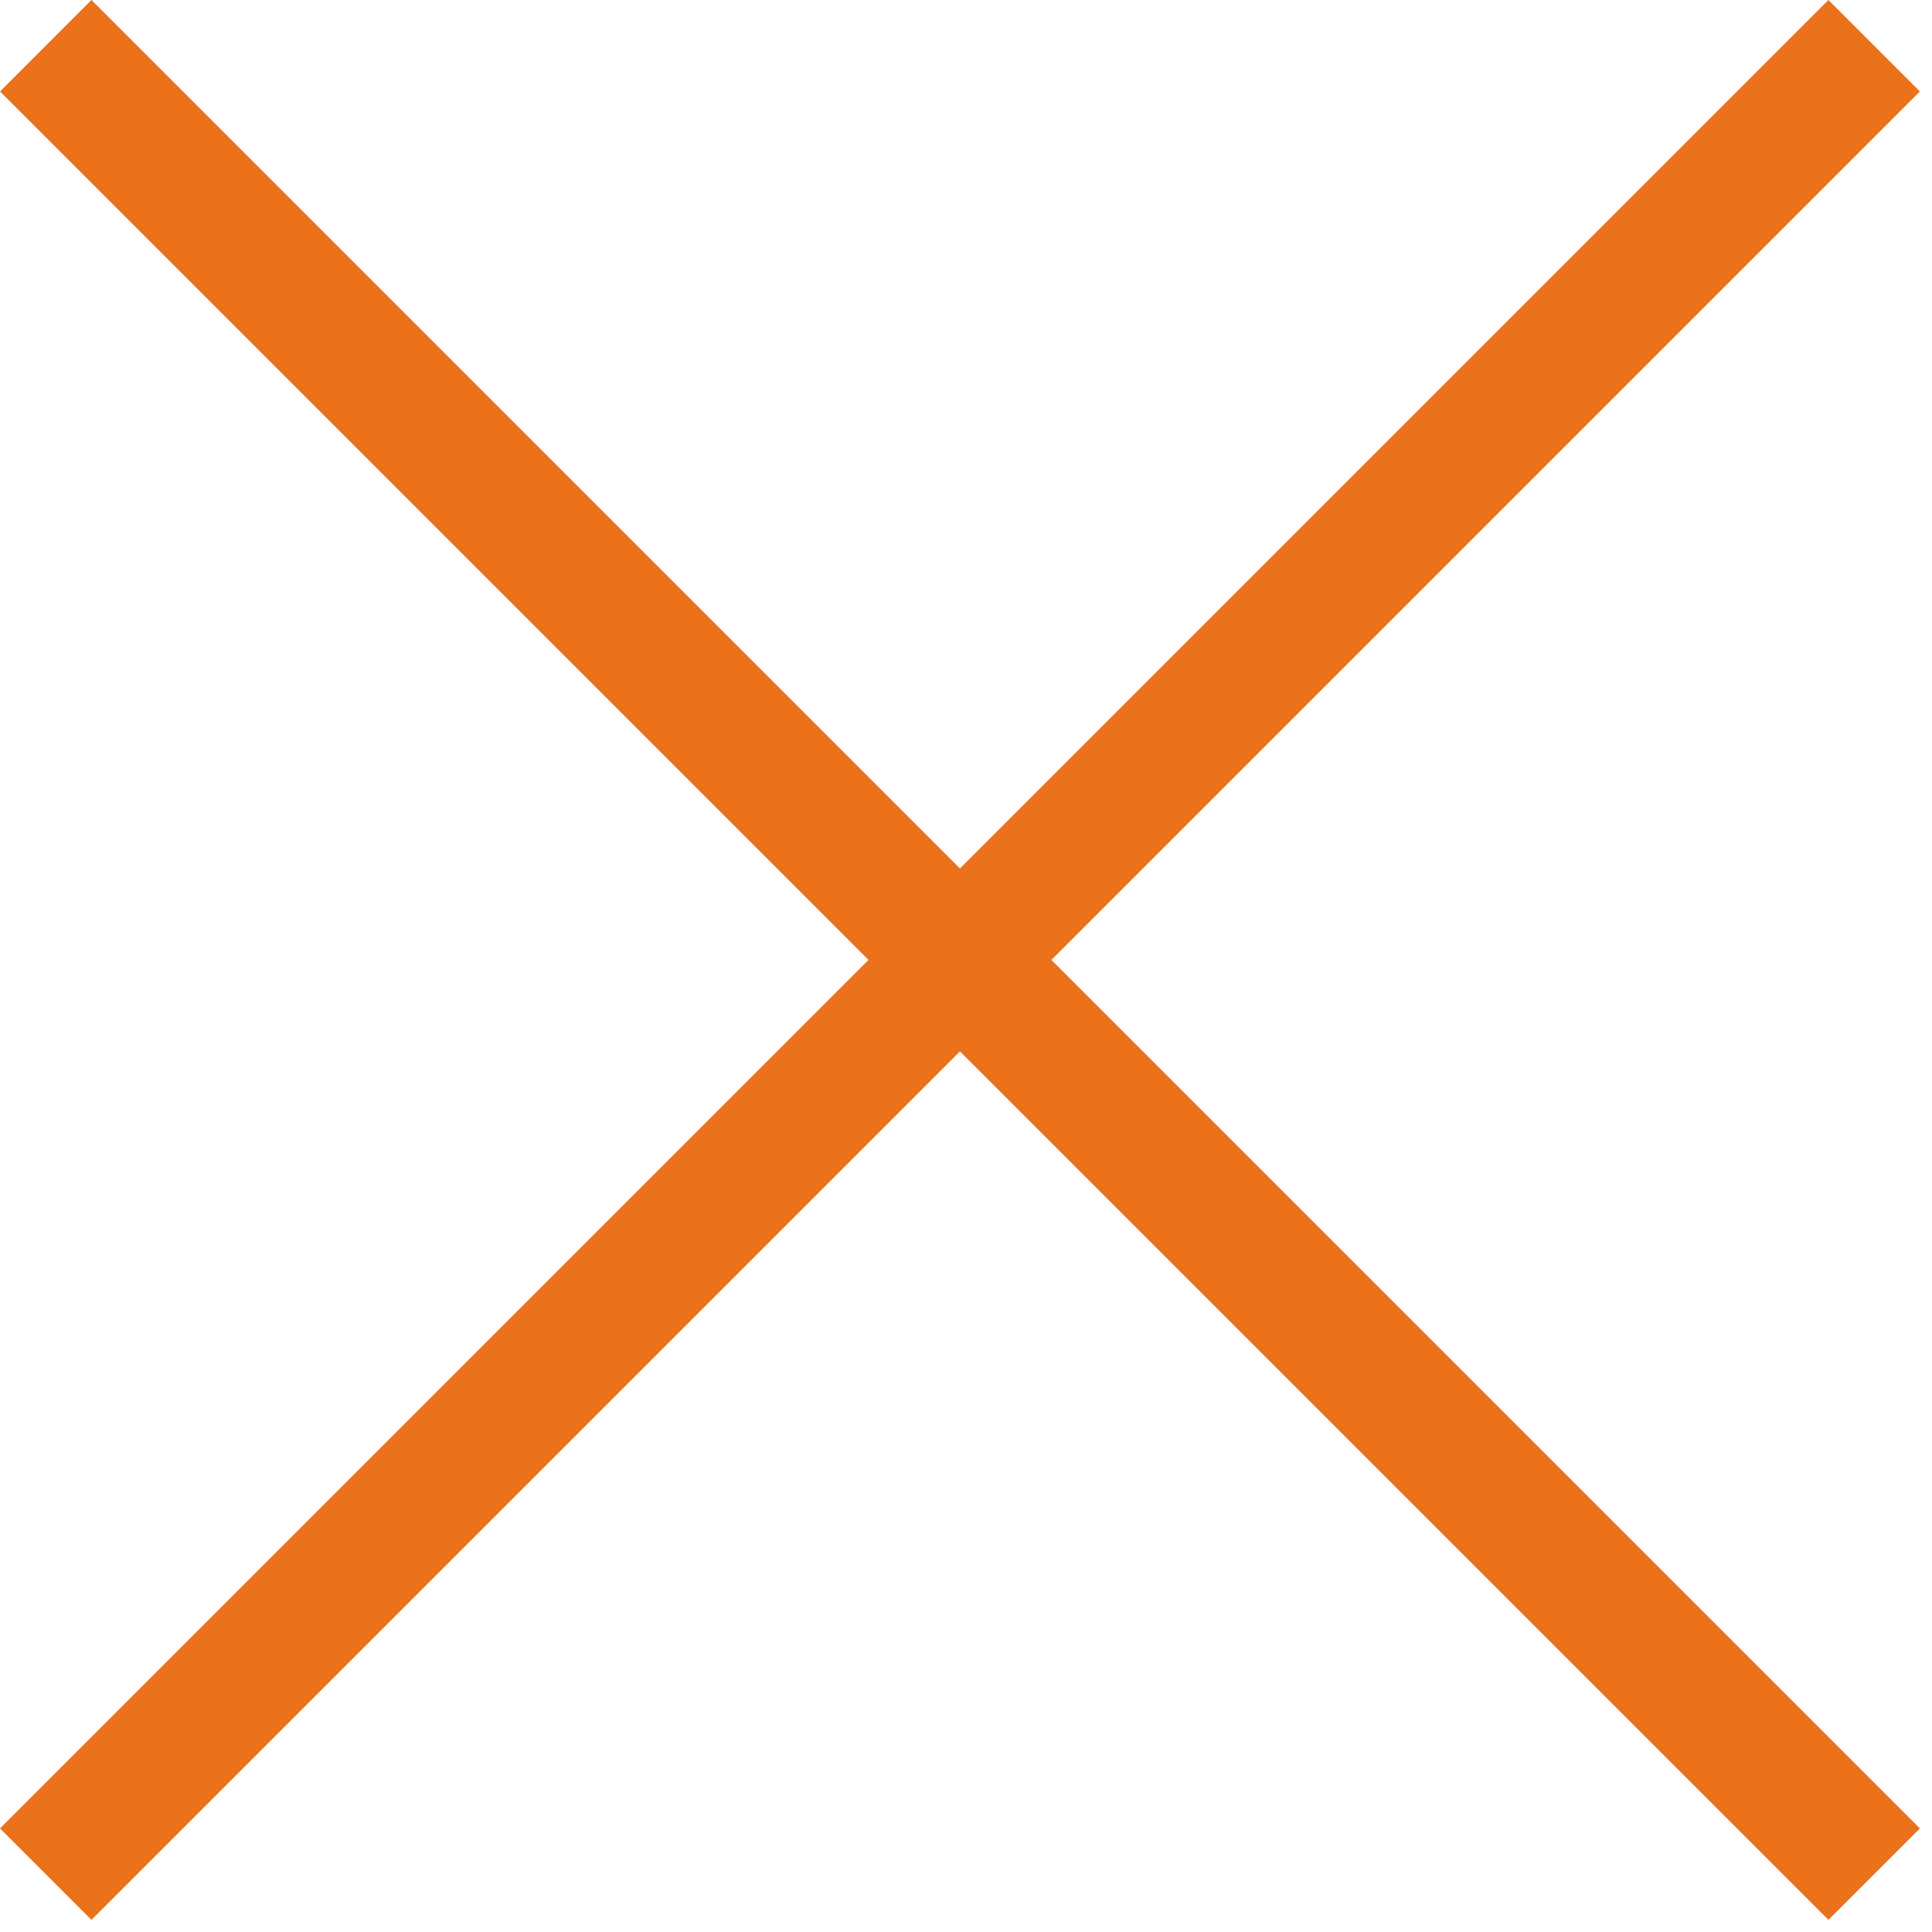
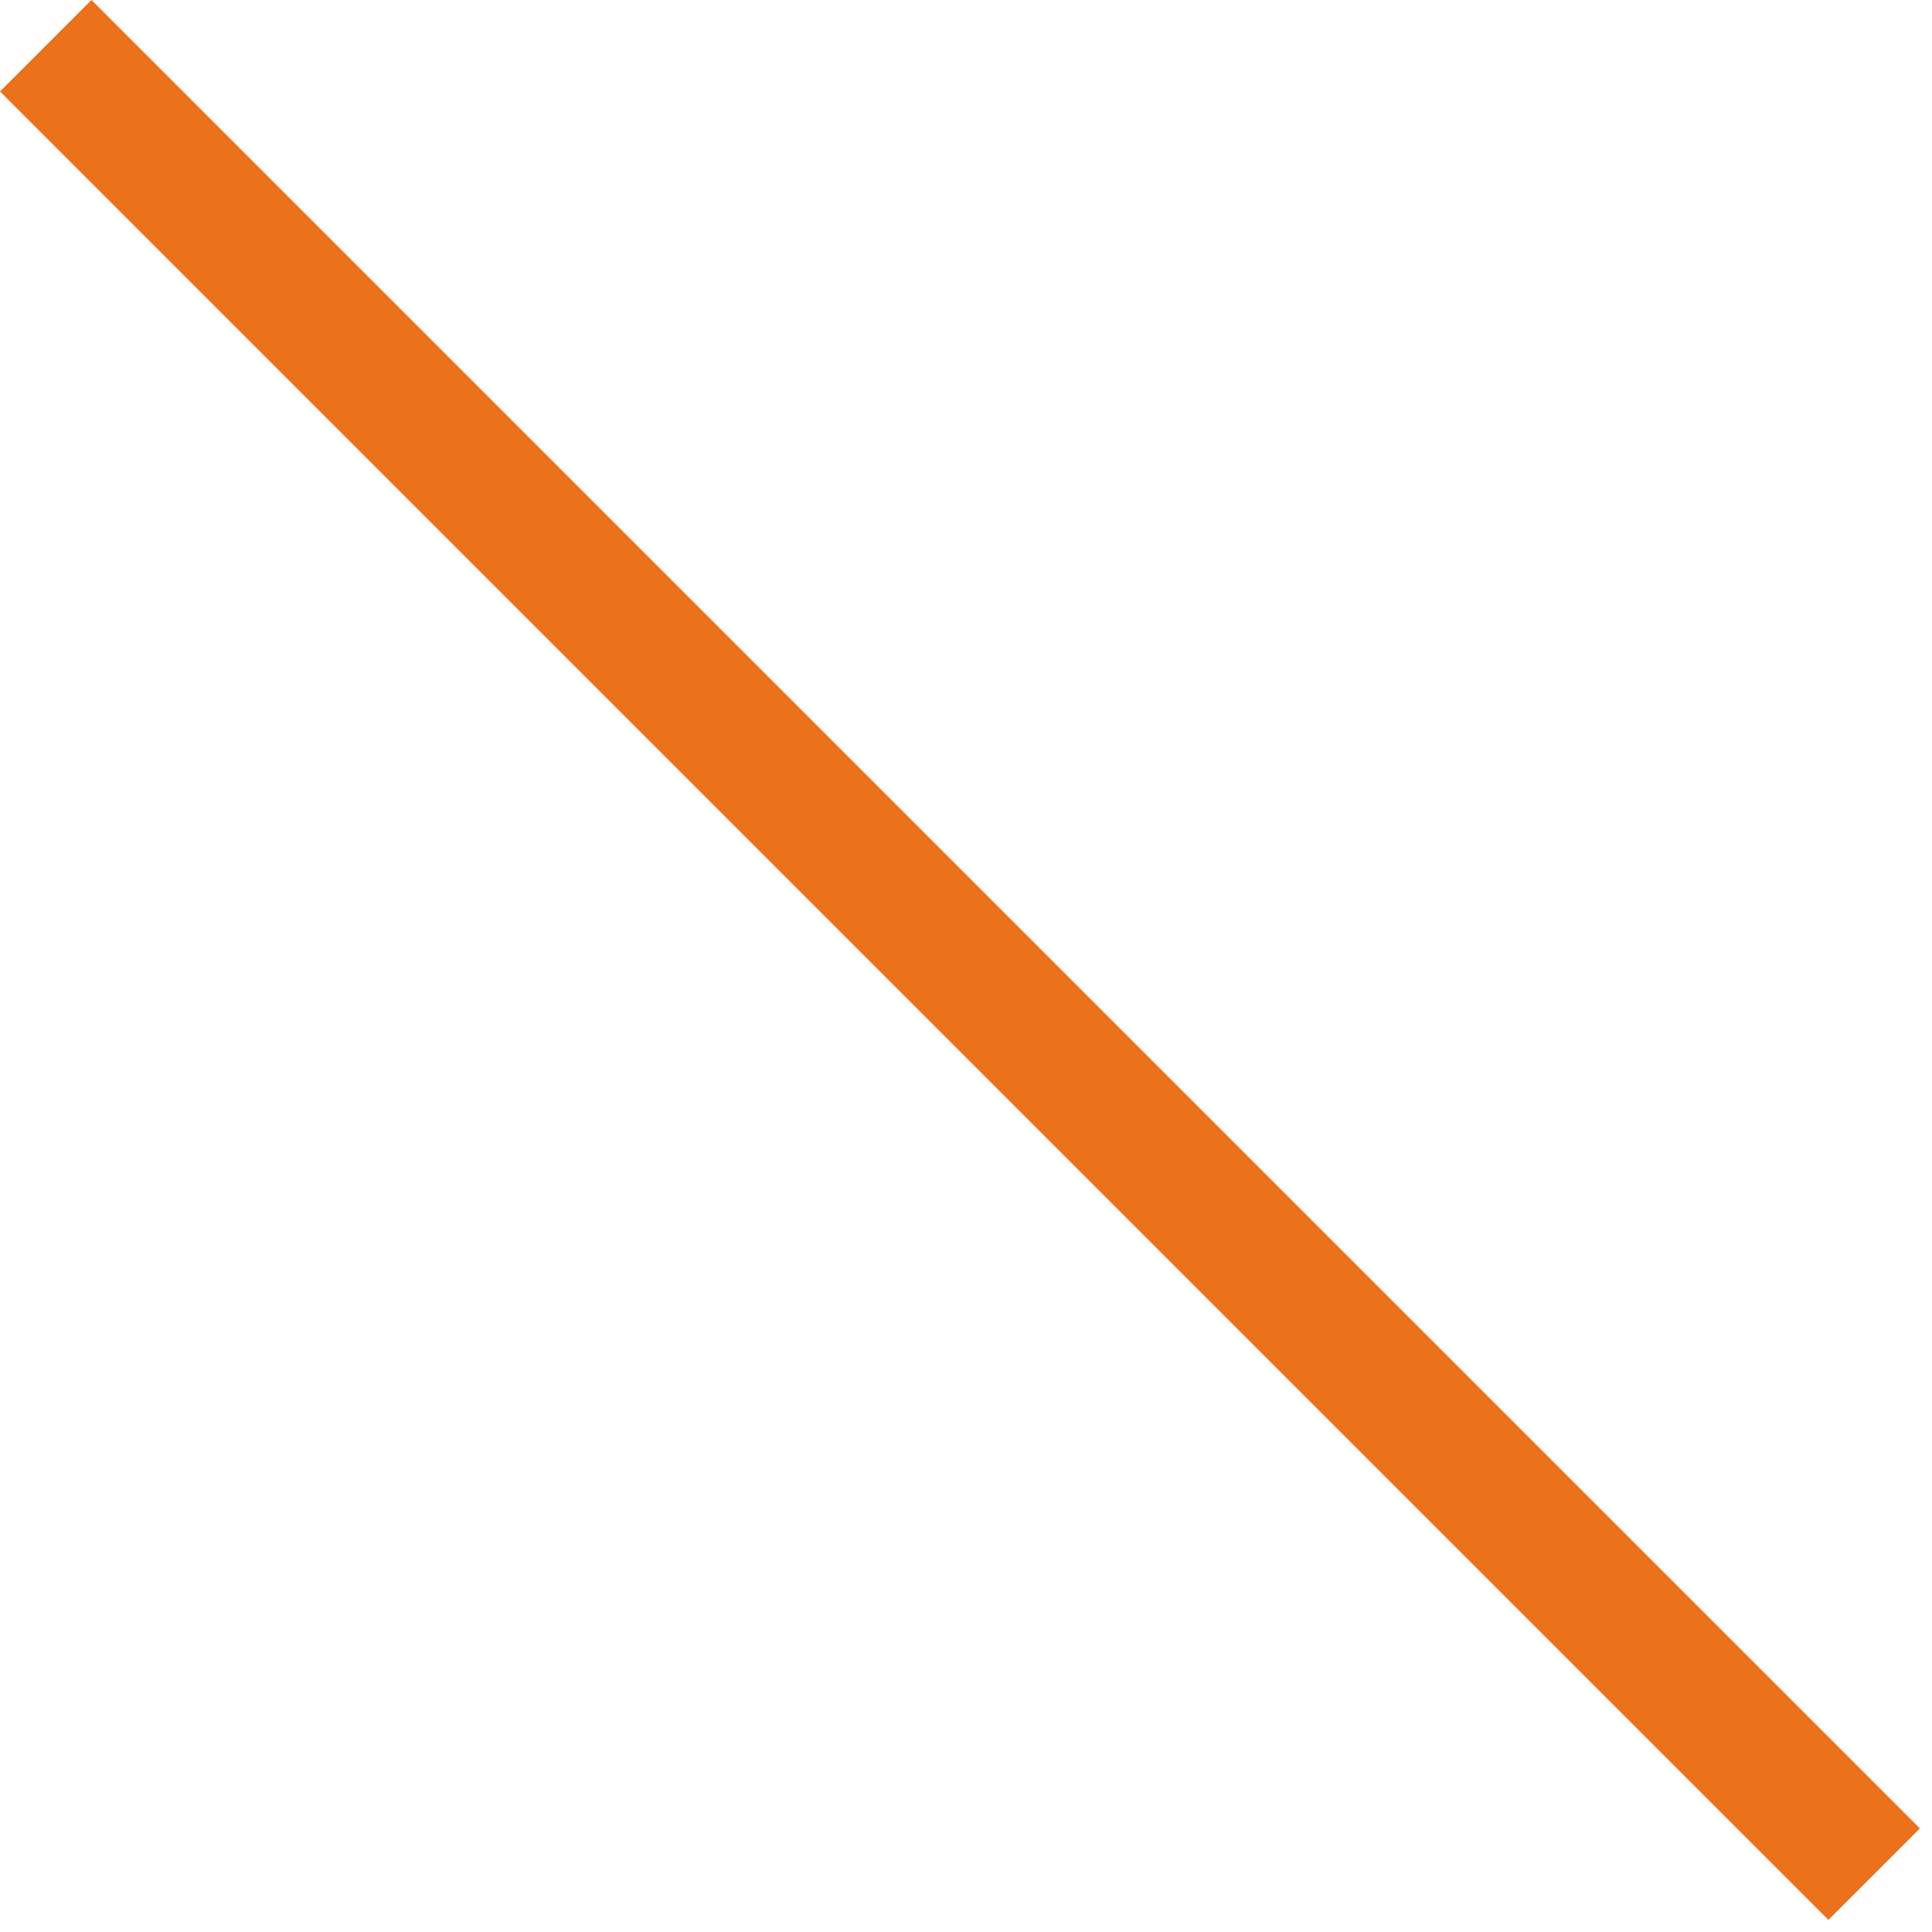
<svg xmlns="http://www.w3.org/2000/svg" width="18" height="18" viewBox="0 0 18 18" fill="none">
  <path fill-rule="evenodd" clip-rule="evenodd" d="M17.035 17.887L4.94454e-05 0.852L0.852 0L17.887 17.035L17.035 17.887Z" fill="#EB711B" />
-   <path fill-rule="evenodd" clip-rule="evenodd" d="M0.852 17.887L17.887 0.852L17.035 0L0 17.035L0.852 17.887Z" fill="#EB711B" />
</svg>